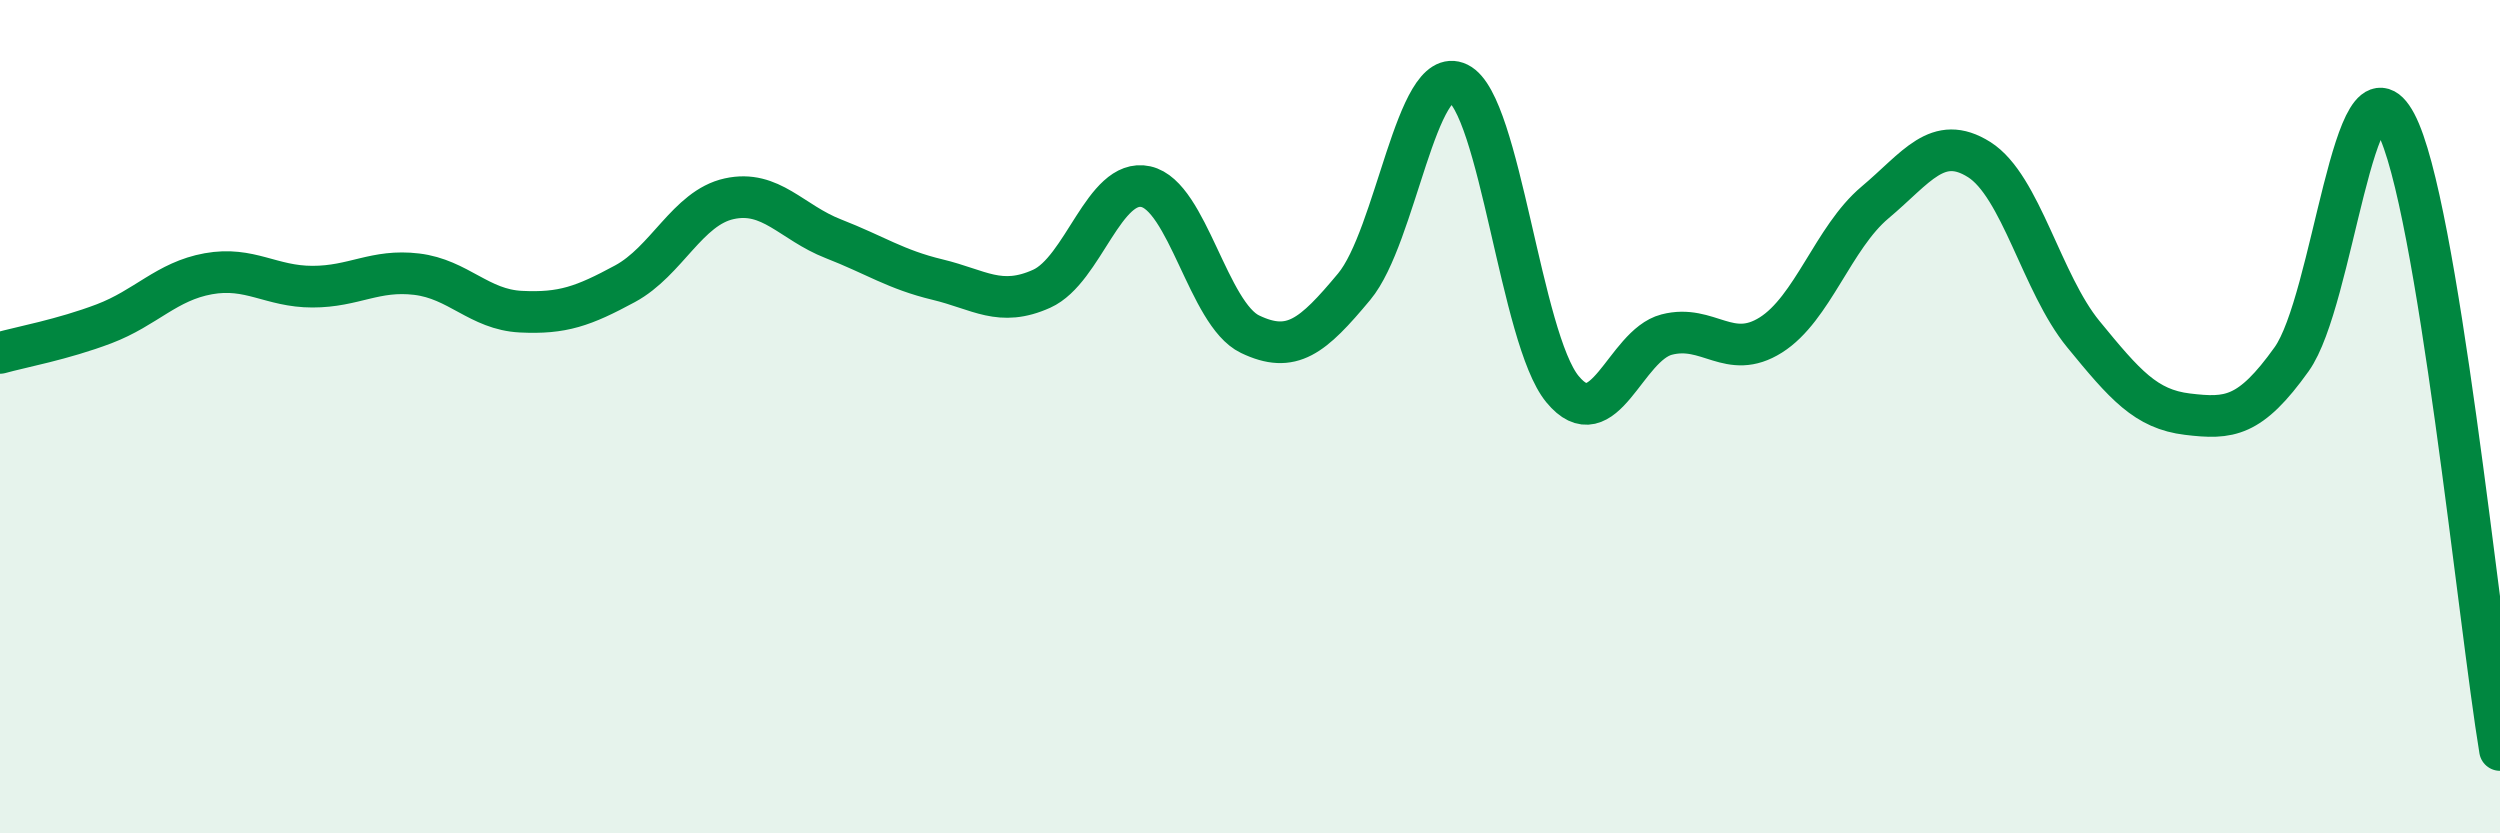
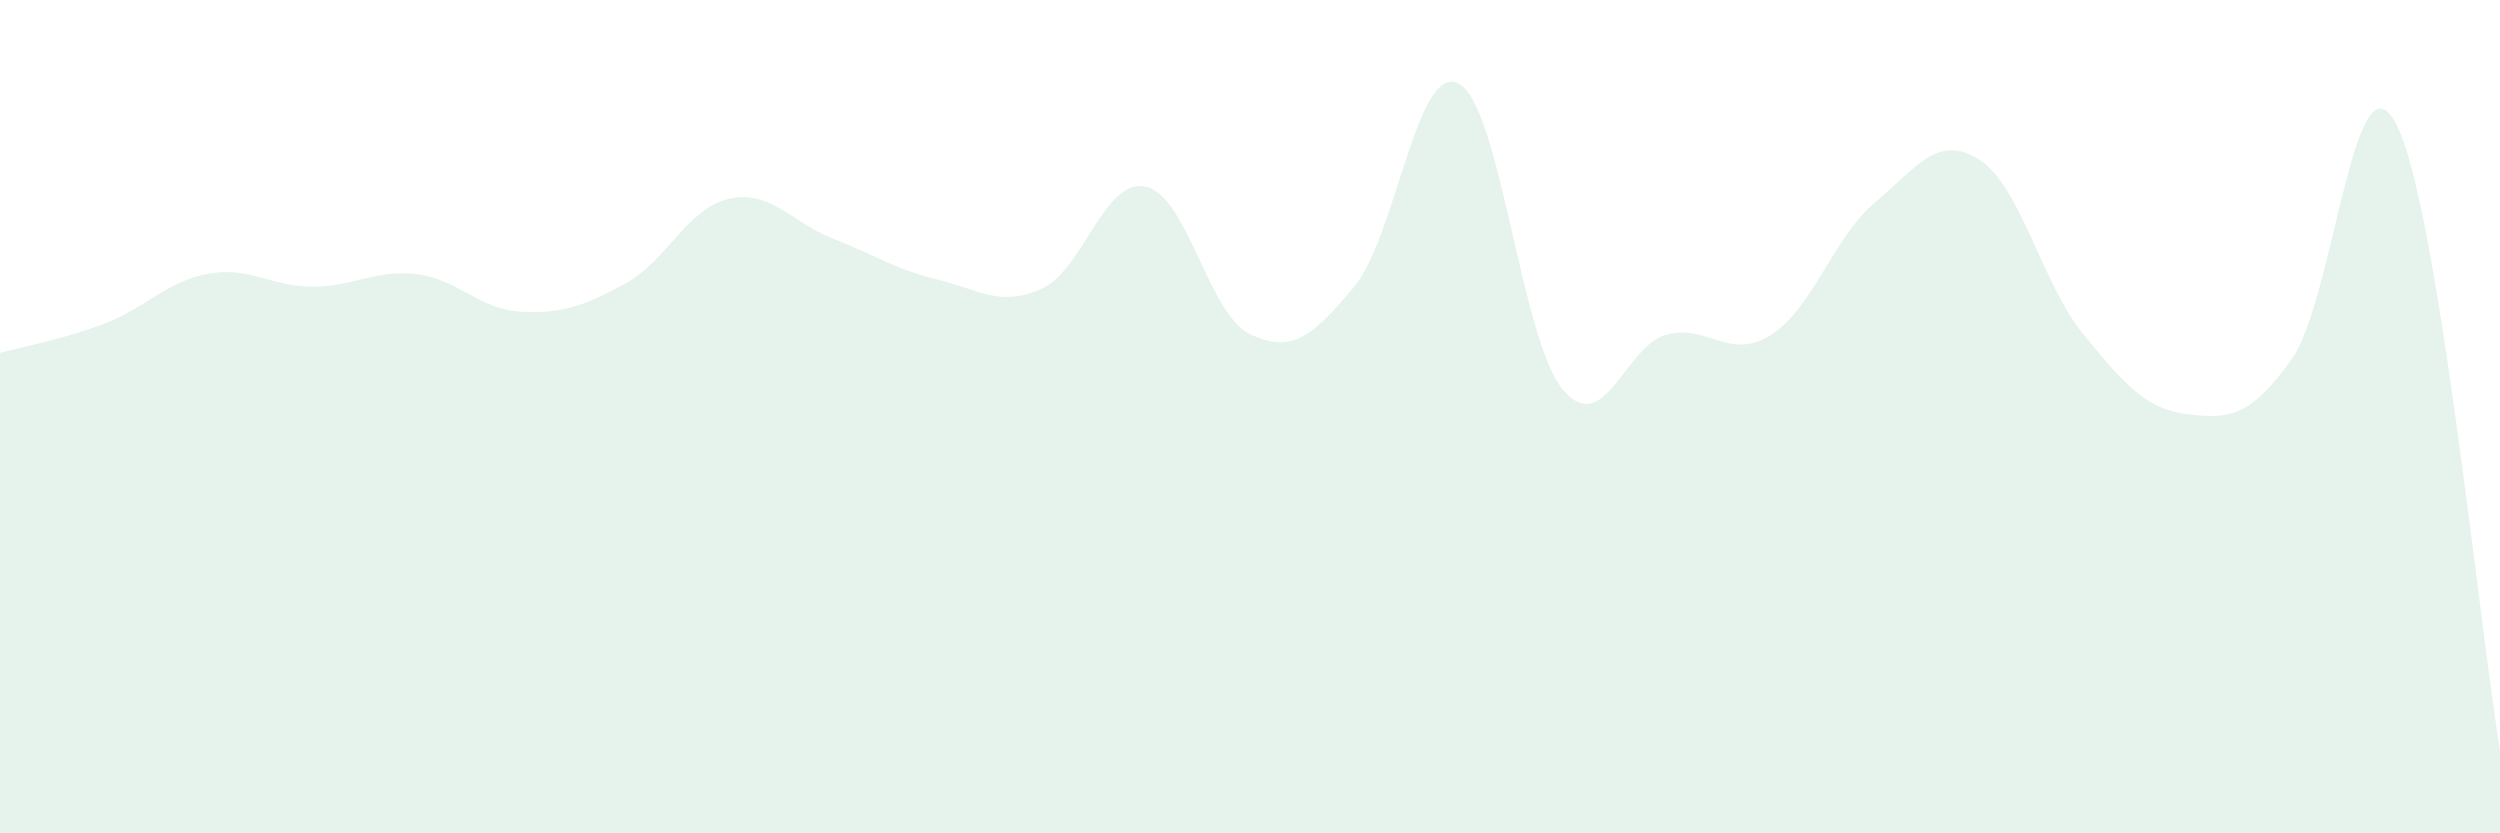
<svg xmlns="http://www.w3.org/2000/svg" width="60" height="20" viewBox="0 0 60 20">
  <path d="M 0,8.47 C 0.5,8.33 1.5,8.15 2.5,7.77 C 3.5,7.39 4,6.75 5,6.57 C 6,6.39 6.5,6.88 7.5,6.88 C 8.5,6.88 9,6.46 10,6.58 C 11,6.7 11.5,7.43 12.5,7.48 C 13.5,7.53 14,7.35 15,6.81 C 16,6.27 16.5,4.99 17.5,4.77 C 18.5,4.55 19,5.34 20,5.73 C 21,6.12 21.5,6.47 22.5,6.71 C 23.5,6.95 24,7.38 25,6.93 C 26,6.48 26.5,4.26 27.5,4.48 C 28.5,4.7 29,7.54 30,8.02 C 31,8.5 31.5,8.08 32.5,6.88 C 33.5,5.68 34,1.51 35,2 C 36,2.49 36.5,8.13 37.5,9.34 C 38.5,10.55 39,8.29 40,8.03 C 41,7.77 41.5,8.67 42.5,8.04 C 43.5,7.41 44,5.7 45,4.86 C 46,4.02 46.5,3.2 47.5,3.83 C 48.5,4.46 49,6.8 50,8.02 C 51,9.24 51.5,9.82 52.5,9.94 C 53.5,10.06 54,10.02 55,8.62 C 56,7.22 56.5,1.08 57.5,2.96 C 58.5,4.84 59.5,14.99 60,18L60 20L0 20Z" fill="#008740" opacity="0.1" stroke-linecap="round" stroke-linejoin="round" />
-   <path d="M 0,8.47 C 0.5,8.33 1.5,8.15 2.5,7.77 C 3.5,7.39 4,6.75 5,6.57 C 6,6.39 6.5,6.88 7.5,6.88 C 8.5,6.88 9,6.46 10,6.58 C 11,6.7 11.5,7.43 12.5,7.48 C 13.5,7.53 14,7.35 15,6.81 C 16,6.27 16.5,4.99 17.5,4.77 C 18.5,4.55 19,5.34 20,5.73 C 21,6.12 21.5,6.47 22.5,6.71 C 23.5,6.95 24,7.38 25,6.93 C 26,6.48 26.5,4.26 27.5,4.48 C 28.5,4.7 29,7.54 30,8.02 C 31,8.5 31.5,8.08 32.5,6.88 C 33.5,5.68 34,1.51 35,2 C 36,2.49 36.5,8.13 37.5,9.34 C 38.5,10.55 39,8.29 40,8.03 C 41,7.77 41.5,8.67 42.5,8.04 C 43.5,7.41 44,5.7 45,4.86 C 46,4.02 46.5,3.2 47.5,3.83 C 48.5,4.46 49,6.8 50,8.02 C 51,9.24 51.5,9.82 52.5,9.94 C 53.5,10.06 54,10.02 55,8.62 C 56,7.22 56.5,1.08 57.5,2.96 C 58.5,4.84 59.5,14.99 60,18" stroke="#008740" stroke-width="1" fill="none" stroke-linecap="round" stroke-linejoin="round" />
</svg>